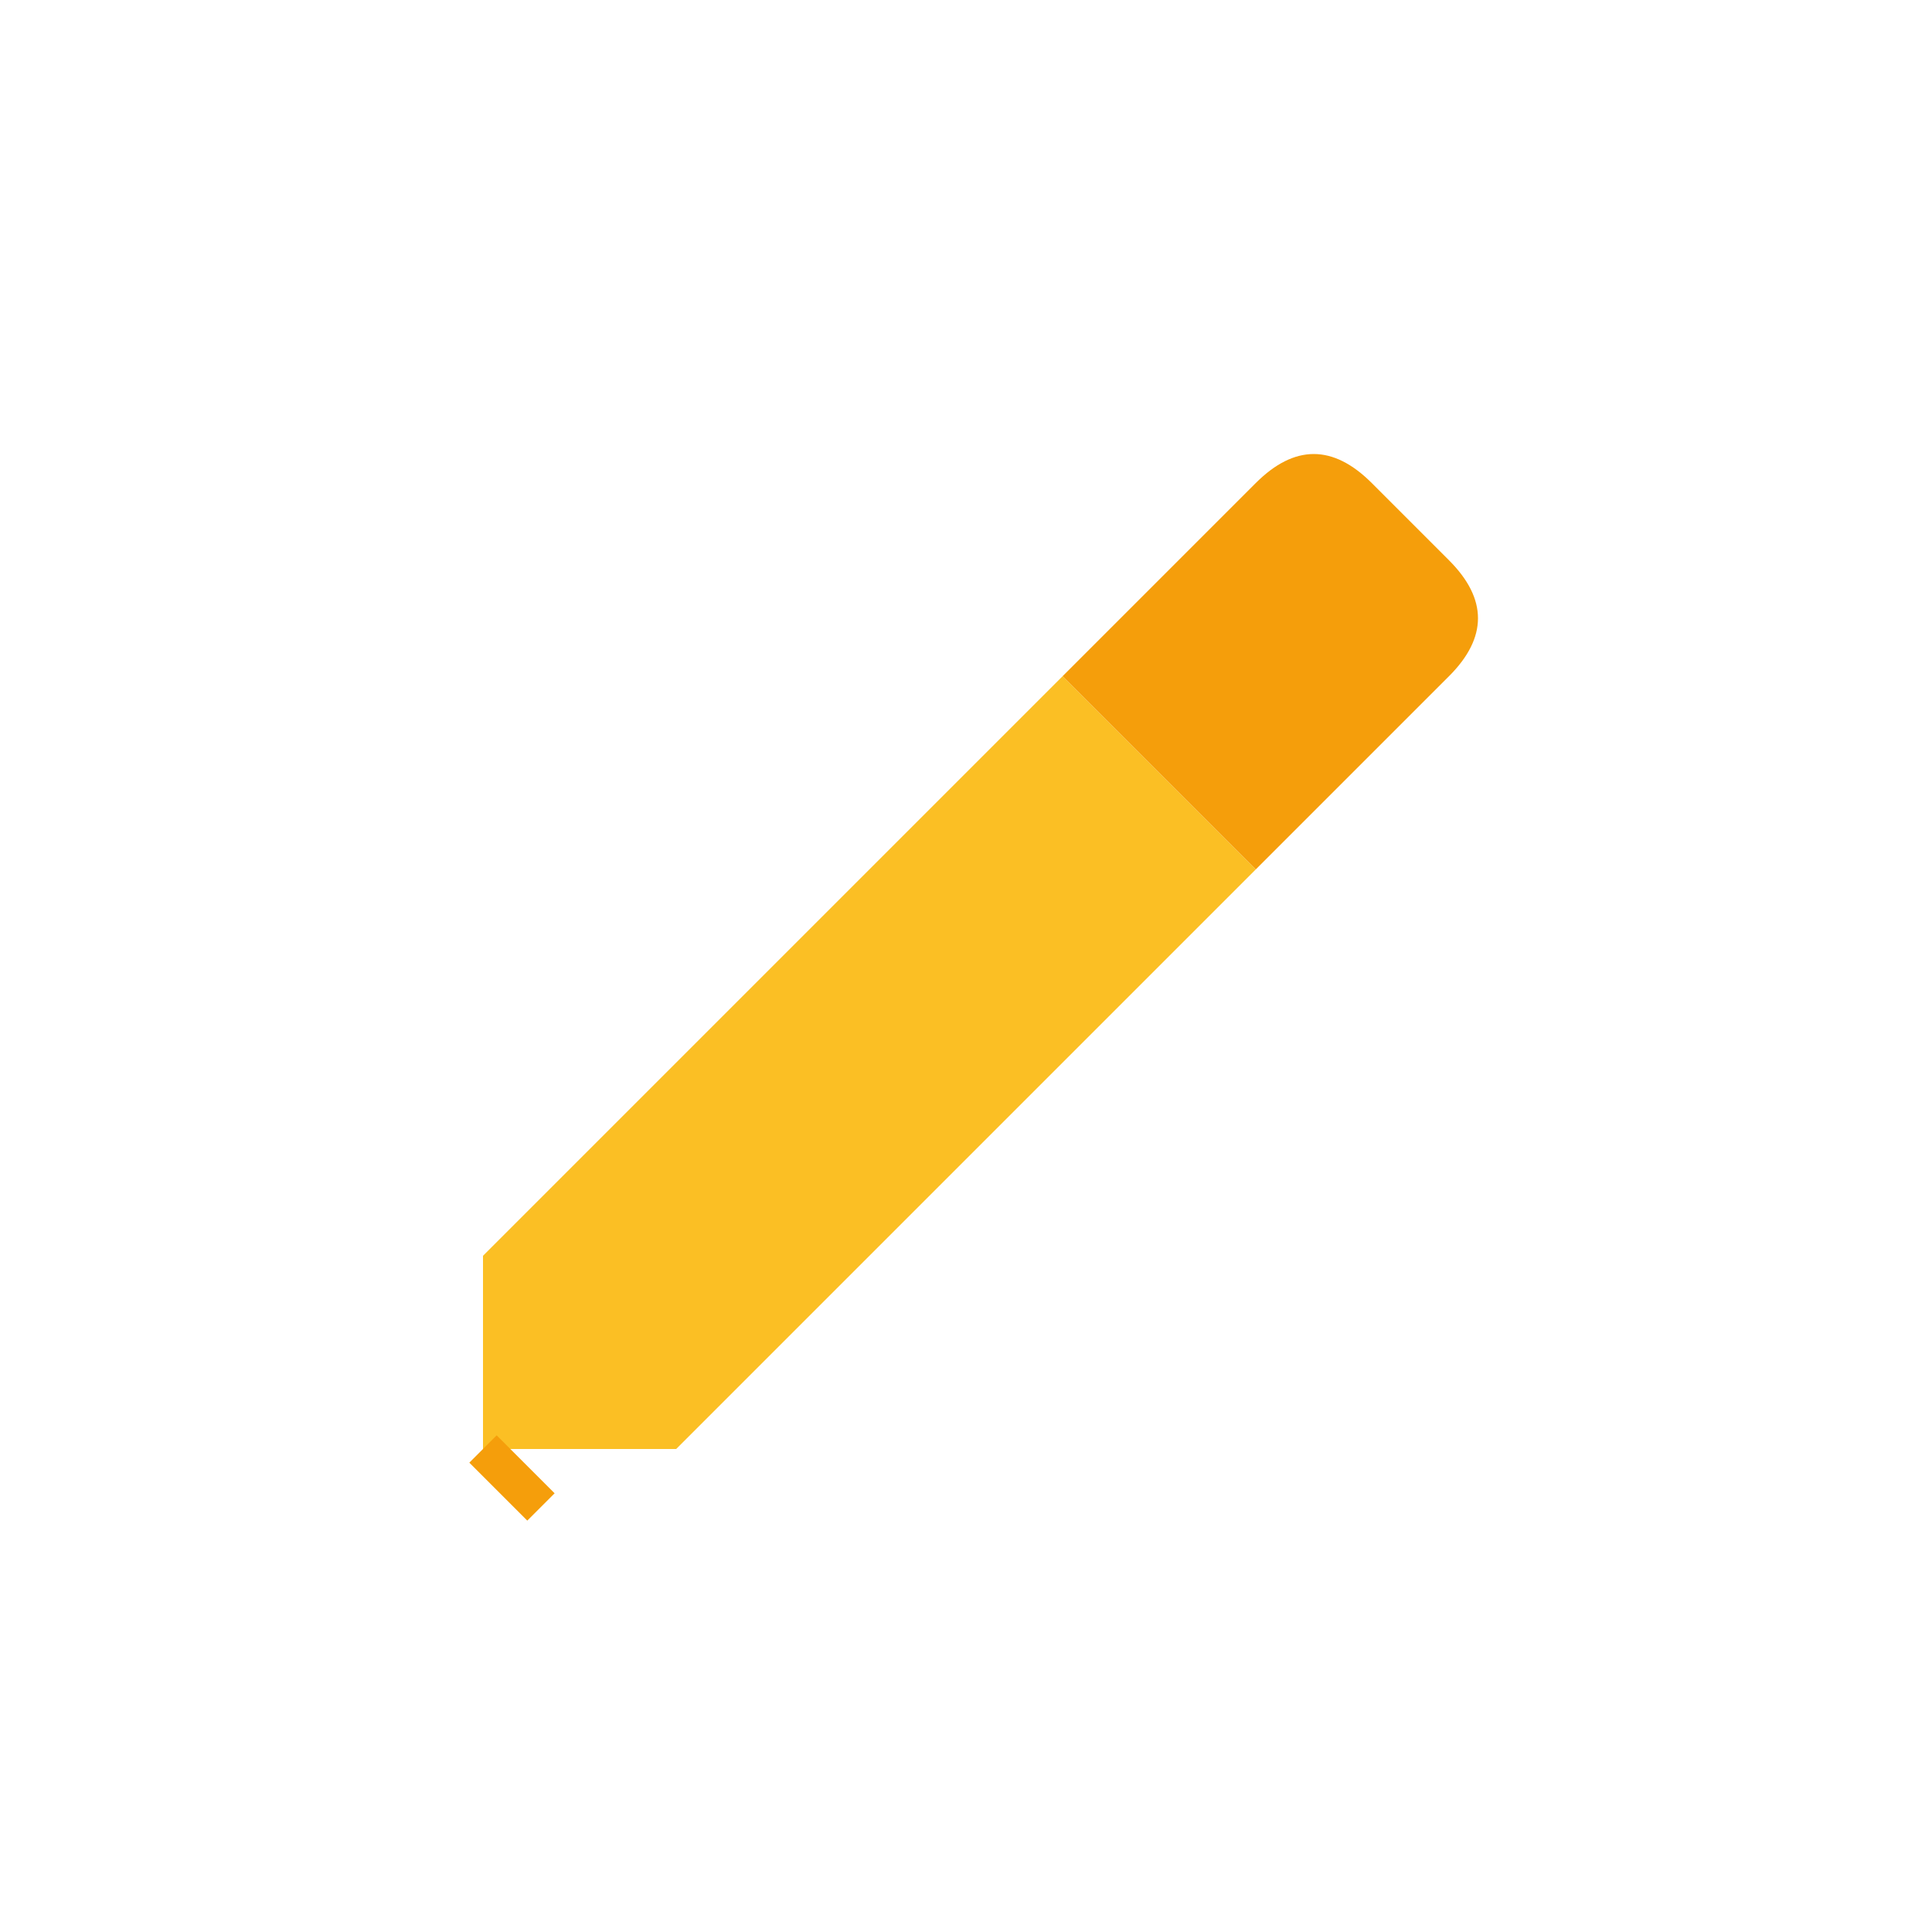
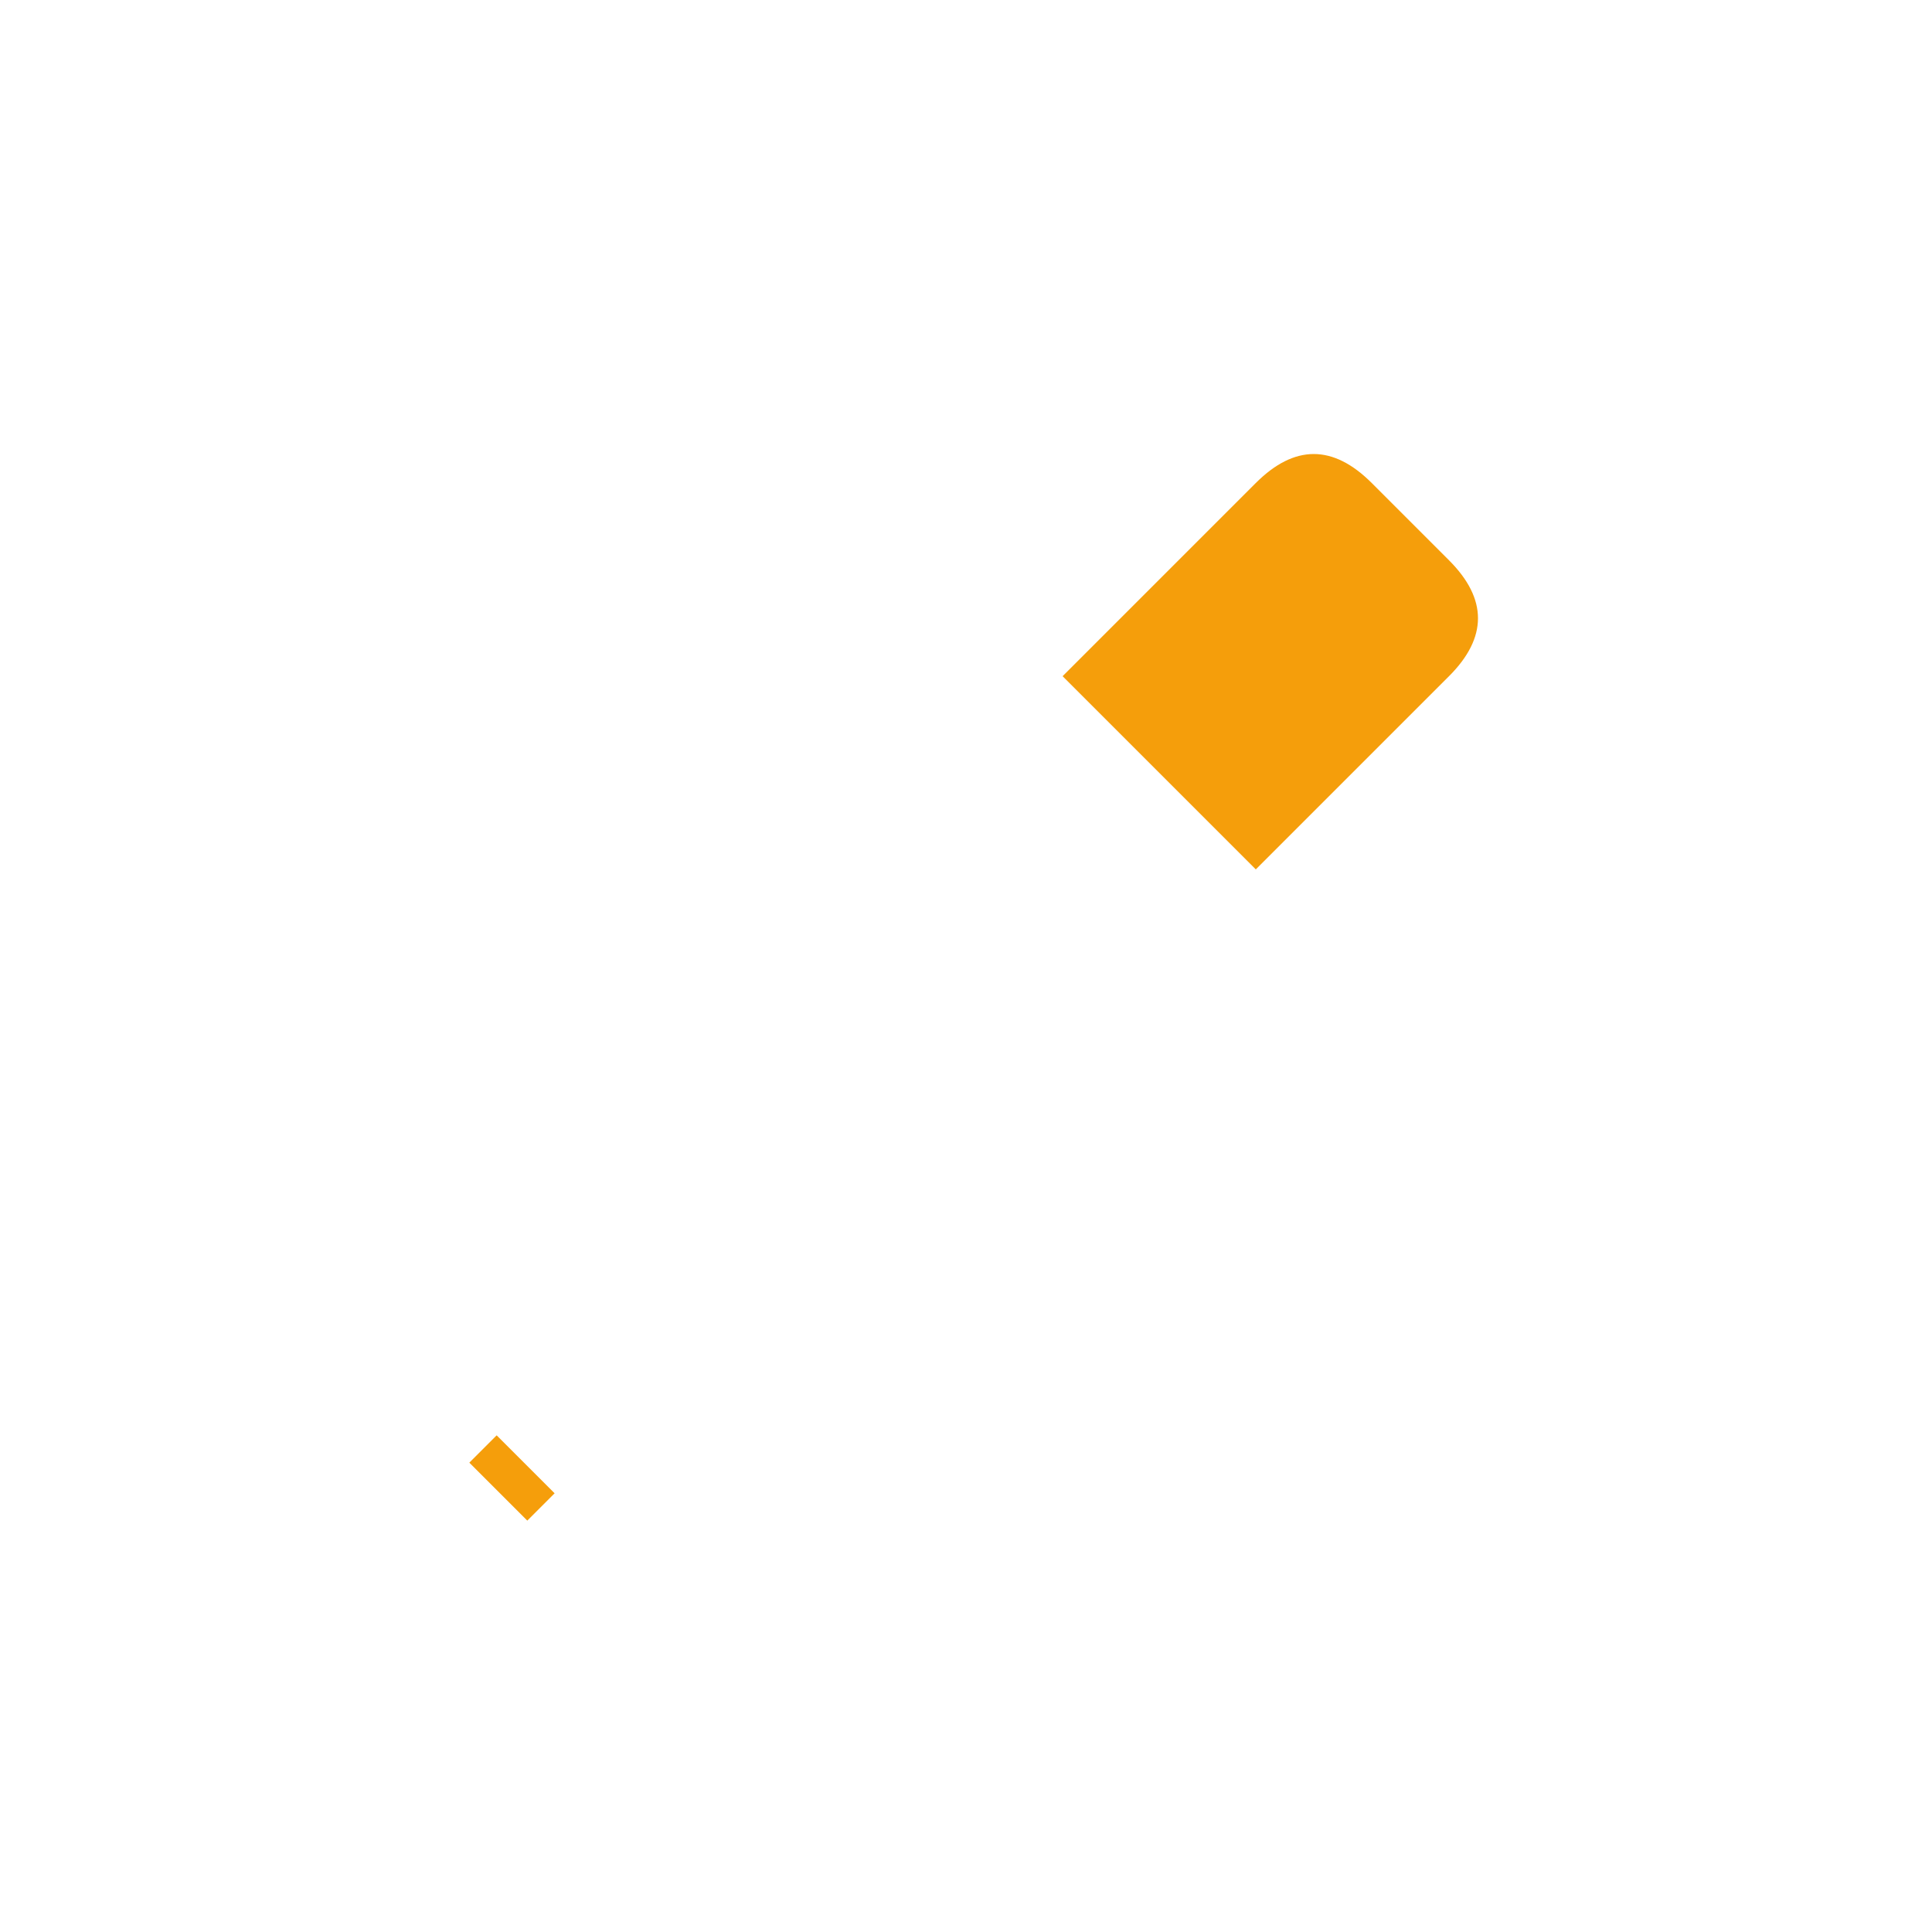
<svg xmlns="http://www.w3.org/2000/svg" viewBox="0 0 100 100">
-   <path d="M 25,75 L 25,65 L 55,35 L 65,45 L 35,75 Z" fill="#fbbf24" />
  <path d="M 55,35 L 65,25 Q 68,22 71,25 L 75,29 Q 78,32 75,35 L 65,45 Z" fill="#f59e0b" />
  <line x1="25" y1="75" x2="28" y2="78" stroke="#f59e0b" stroke-width="2" />
</svg>